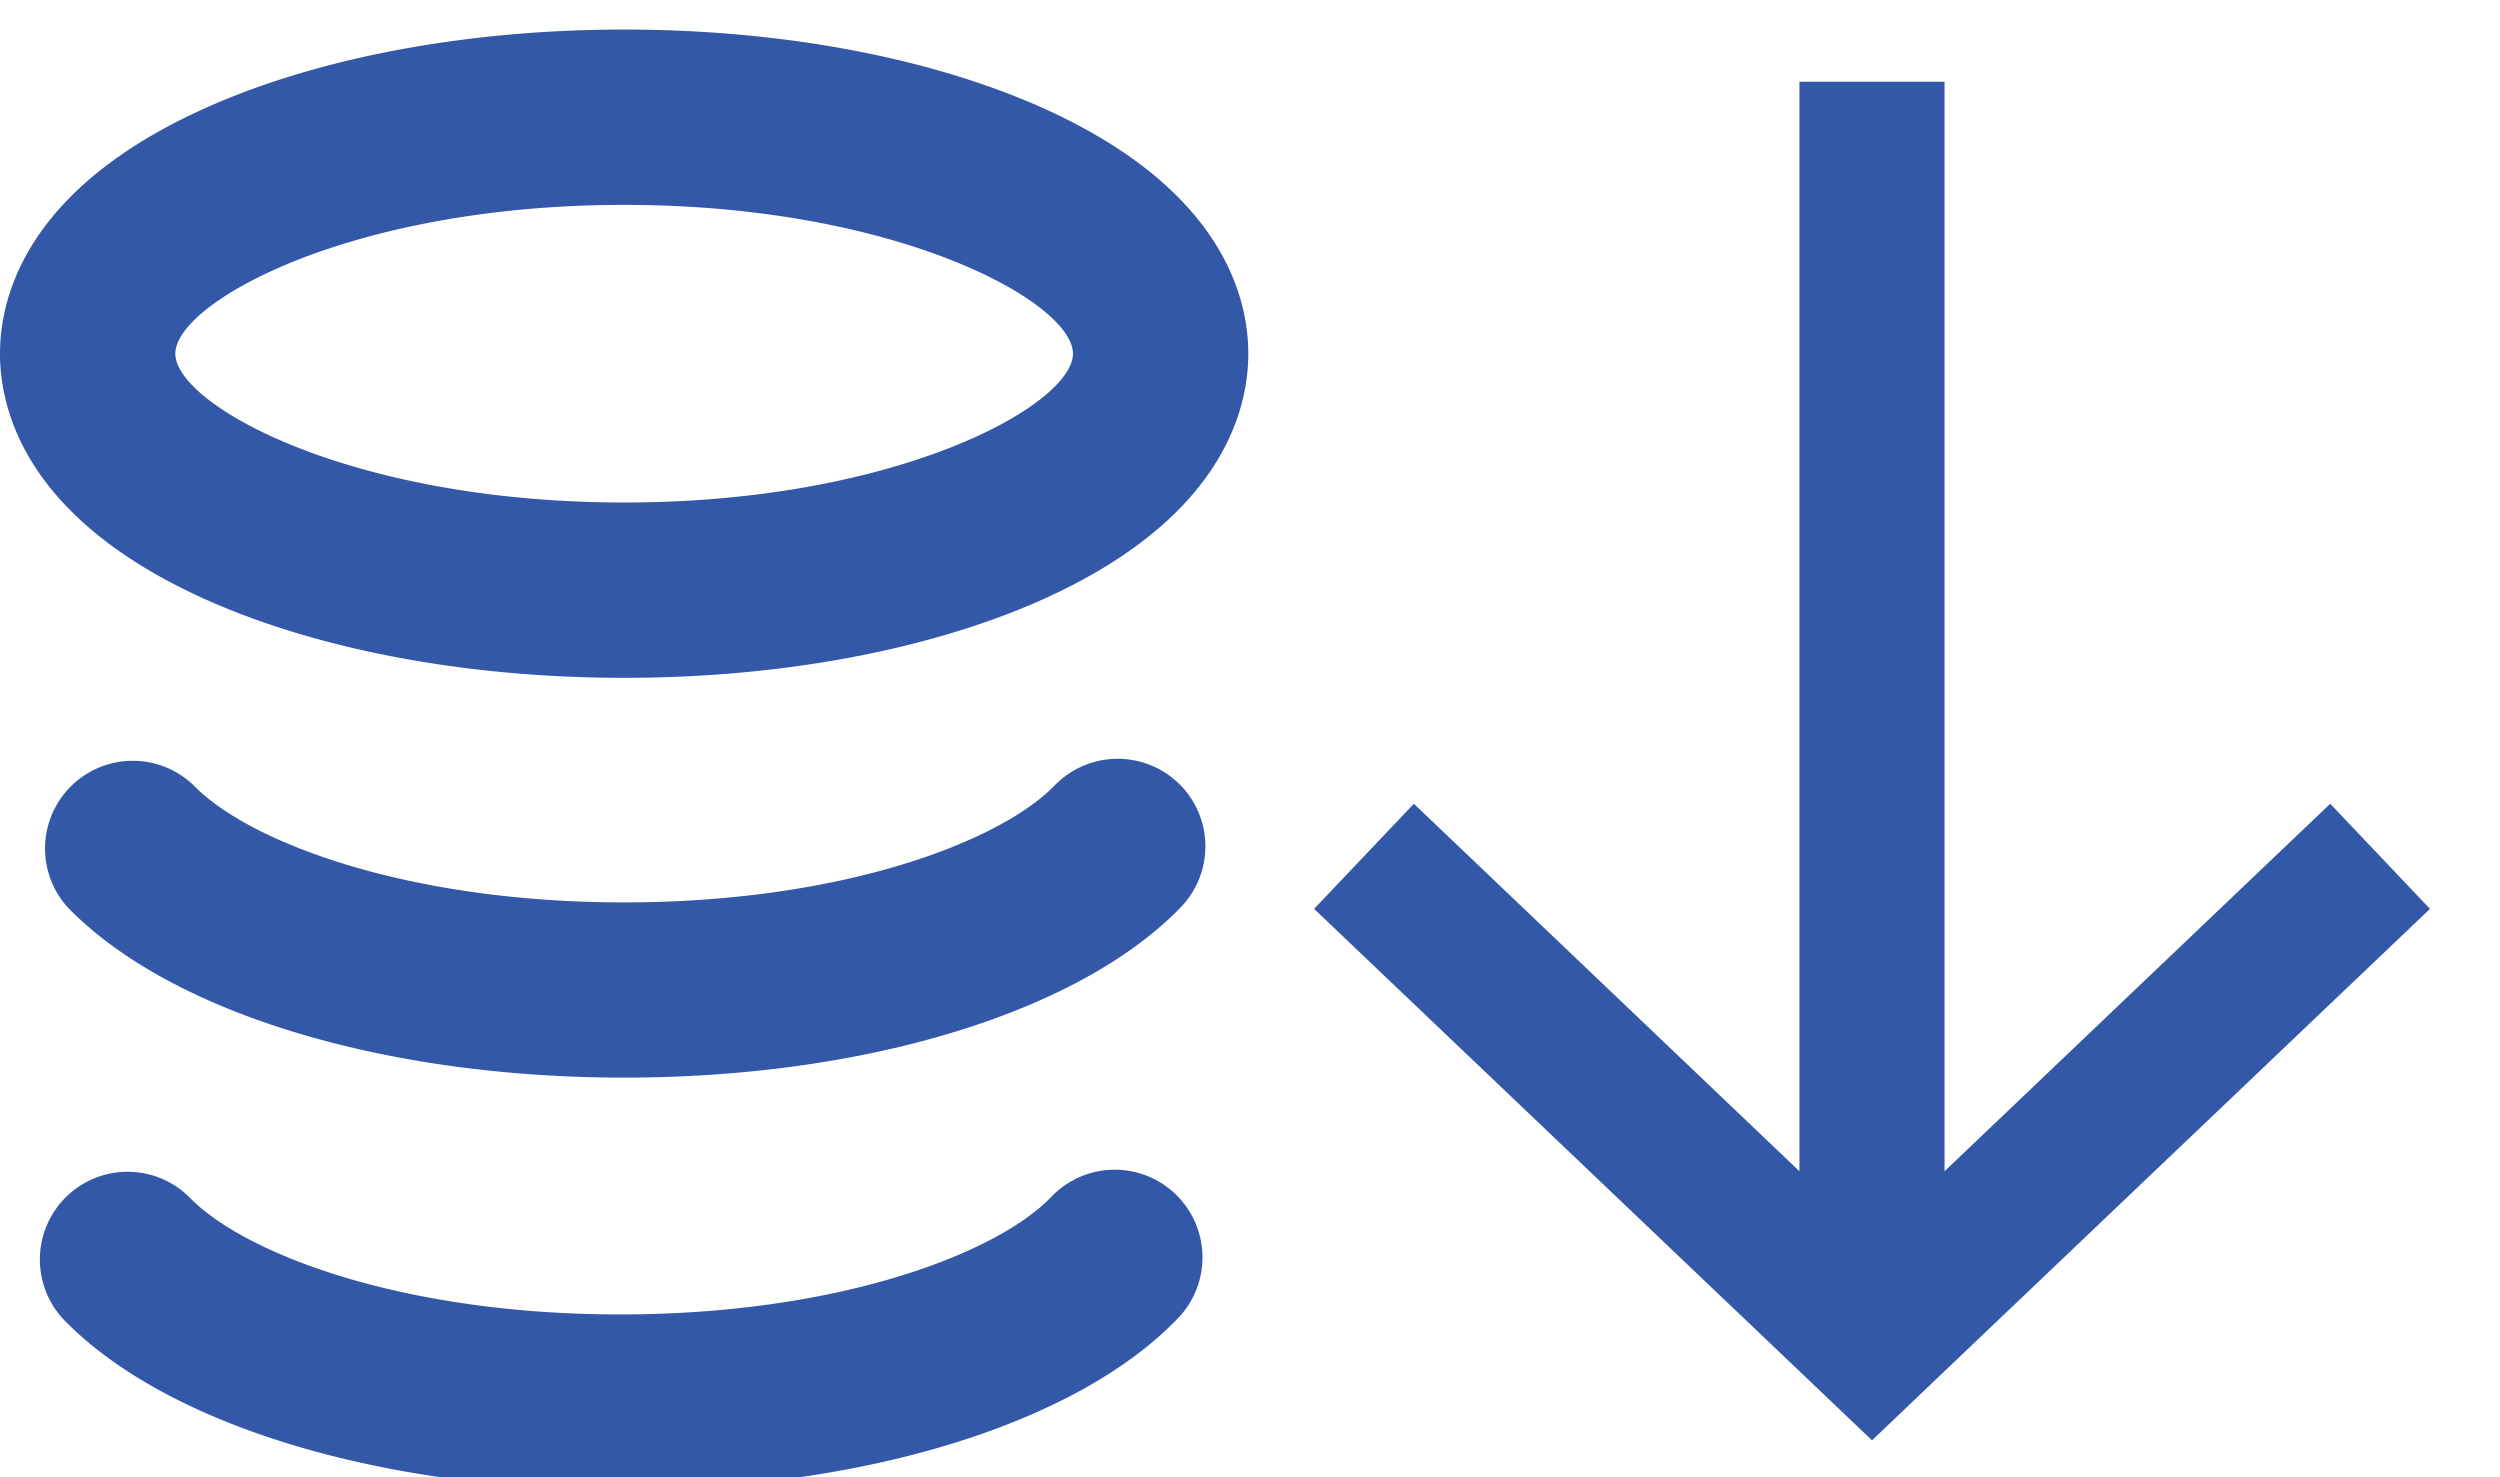
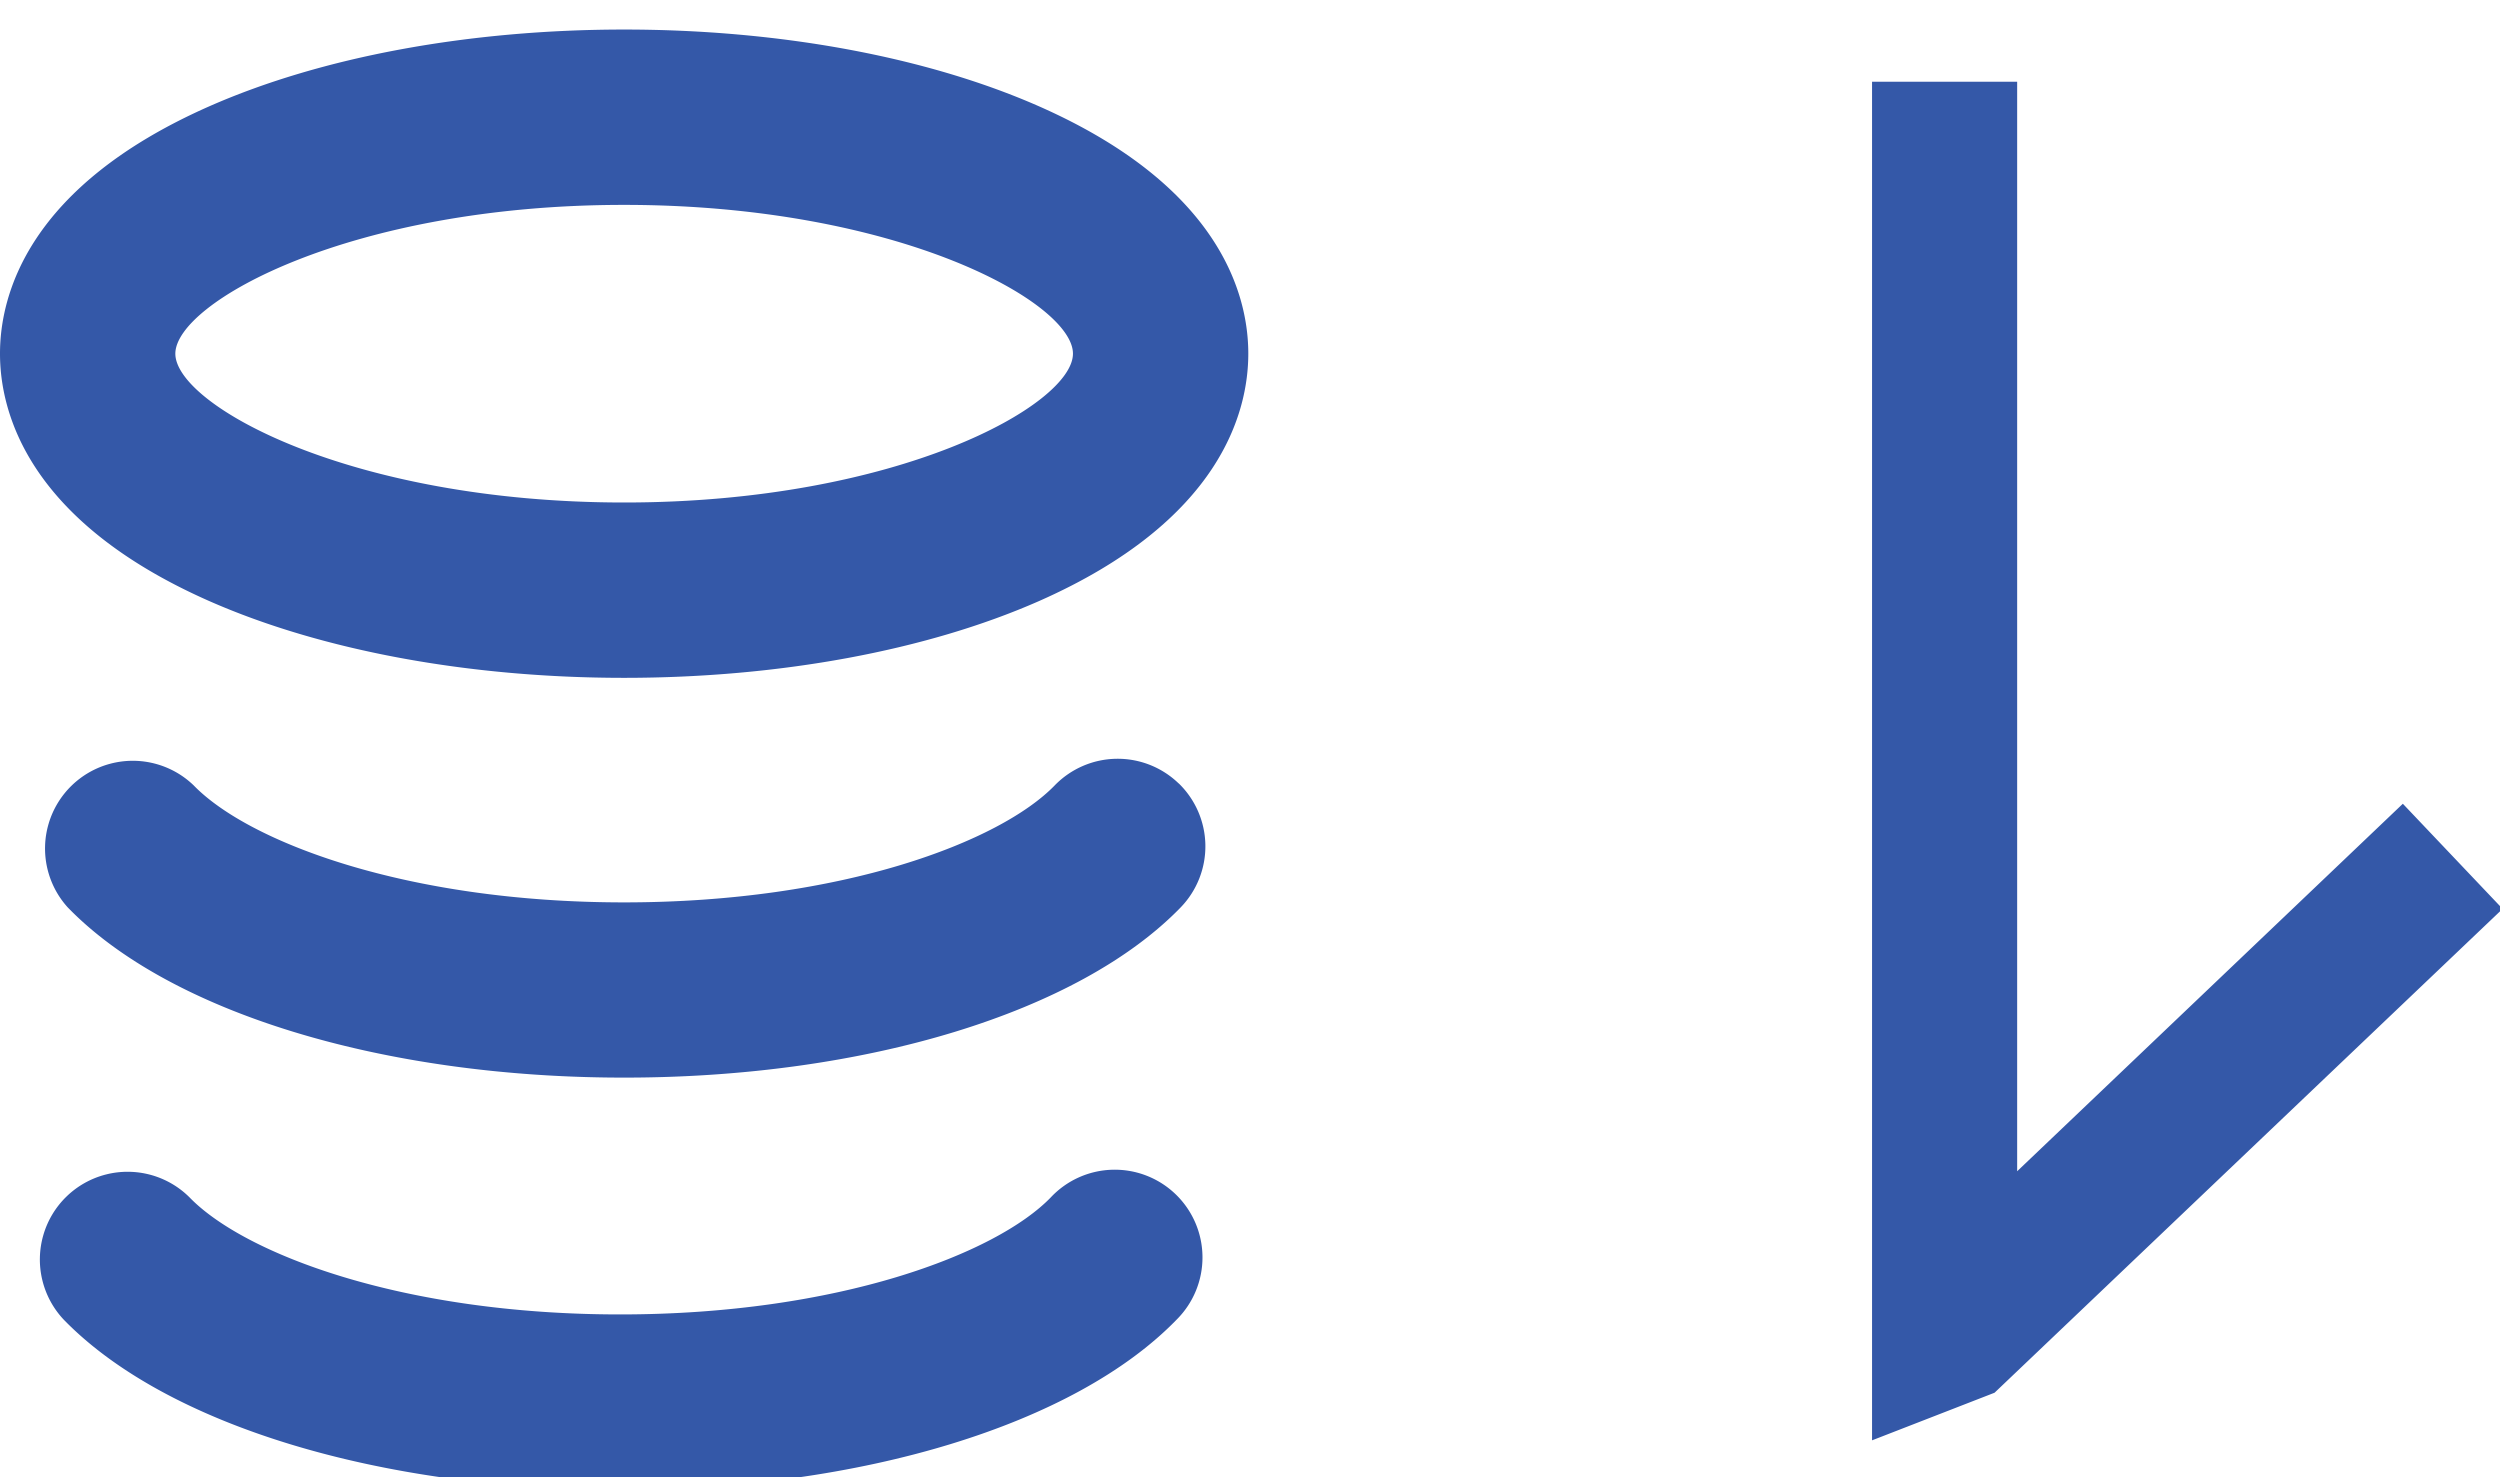
<svg xmlns="http://www.w3.org/2000/svg" width="22" height="13" viewBox="0 0 22 13">
  <g>
    <g>
-       <path fill="#3458a8" d="M16.474 12.675l-.44-.419-4.47-4.258.878-.925 3.393 3.234V.719h1.277v9.588l3.394-3.234.878.925-4.471 4.258zM0 3.112c0-.51.24-1.47 1.843-2.177C2.831.5 4.127.26 5.493.26c1.365 0 2.661.24 3.649.675 1.603.707 1.843 1.667 1.843 2.177s-.24 1.47-1.843 2.178c-.988.435-2.284.675-3.65.675-1.365 0-2.661-.24-3.649-.675C.24 4.583 0 3.622 0 3.112zm1.543 0c0 .45 1.538 1.31 3.95 1.31 2.41 0 3.949-.86 3.949-1.31 0-.45-1.538-1.309-3.95-1.309-2.41 0-3.949.86-3.949 1.31zm8.83 3.782a.772.772 0 0 1 .017 1.091c-.896.924-2.773 1.498-4.898 1.498-2.124 0-4-.574-4.896-1.498a.772.772 0 0 1 1.108-1.074c.48.496 1.87 1.03 3.788 1.03 1.918 0 3.31-.534 3.79-1.03a.772.772 0 0 1 1.09-.017zm-.018 4.718c-.896.924-2.773 1.498-4.898 1.498-2.124 0-4-.574-4.897-1.498a.772.772 0 0 1 1.109-1.074c.48.495 1.87 1.029 3.788 1.029 1.918 0 3.31-.534 3.79-1.03a.772.772 0 1 1 1.108 1.075z" />
+       <path fill="#3458a8" d="M16.474 12.675V.719h1.277v9.588l3.394-3.234.878.925-4.471 4.258zM0 3.112c0-.51.24-1.47 1.843-2.177C2.831.5 4.127.26 5.493.26c1.365 0 2.661.24 3.649.675 1.603.707 1.843 1.667 1.843 2.177s-.24 1.47-1.843 2.178c-.988.435-2.284.675-3.65.675-1.365 0-2.661-.24-3.649-.675C.24 4.583 0 3.622 0 3.112zm1.543 0c0 .45 1.538 1.31 3.95 1.31 2.41 0 3.949-.86 3.949-1.31 0-.45-1.538-1.309-3.95-1.309-2.41 0-3.949.86-3.949 1.31zm8.83 3.782a.772.772 0 0 1 .017 1.091c-.896.924-2.773 1.498-4.898 1.498-2.124 0-4-.574-4.896-1.498a.772.772 0 0 1 1.108-1.074c.48.496 1.87 1.03 3.788 1.03 1.918 0 3.31-.534 3.79-1.03a.772.772 0 0 1 1.09-.017zm-.018 4.718c-.896.924-2.773 1.498-4.898 1.498-2.124 0-4-.574-4.897-1.498a.772.772 0 0 1 1.109-1.074c.48.495 1.87 1.029 3.788 1.029 1.918 0 3.31-.534 3.79-1.03a.772.772 0 1 1 1.108 1.075z" />
    </g>
  </g>
</svg>